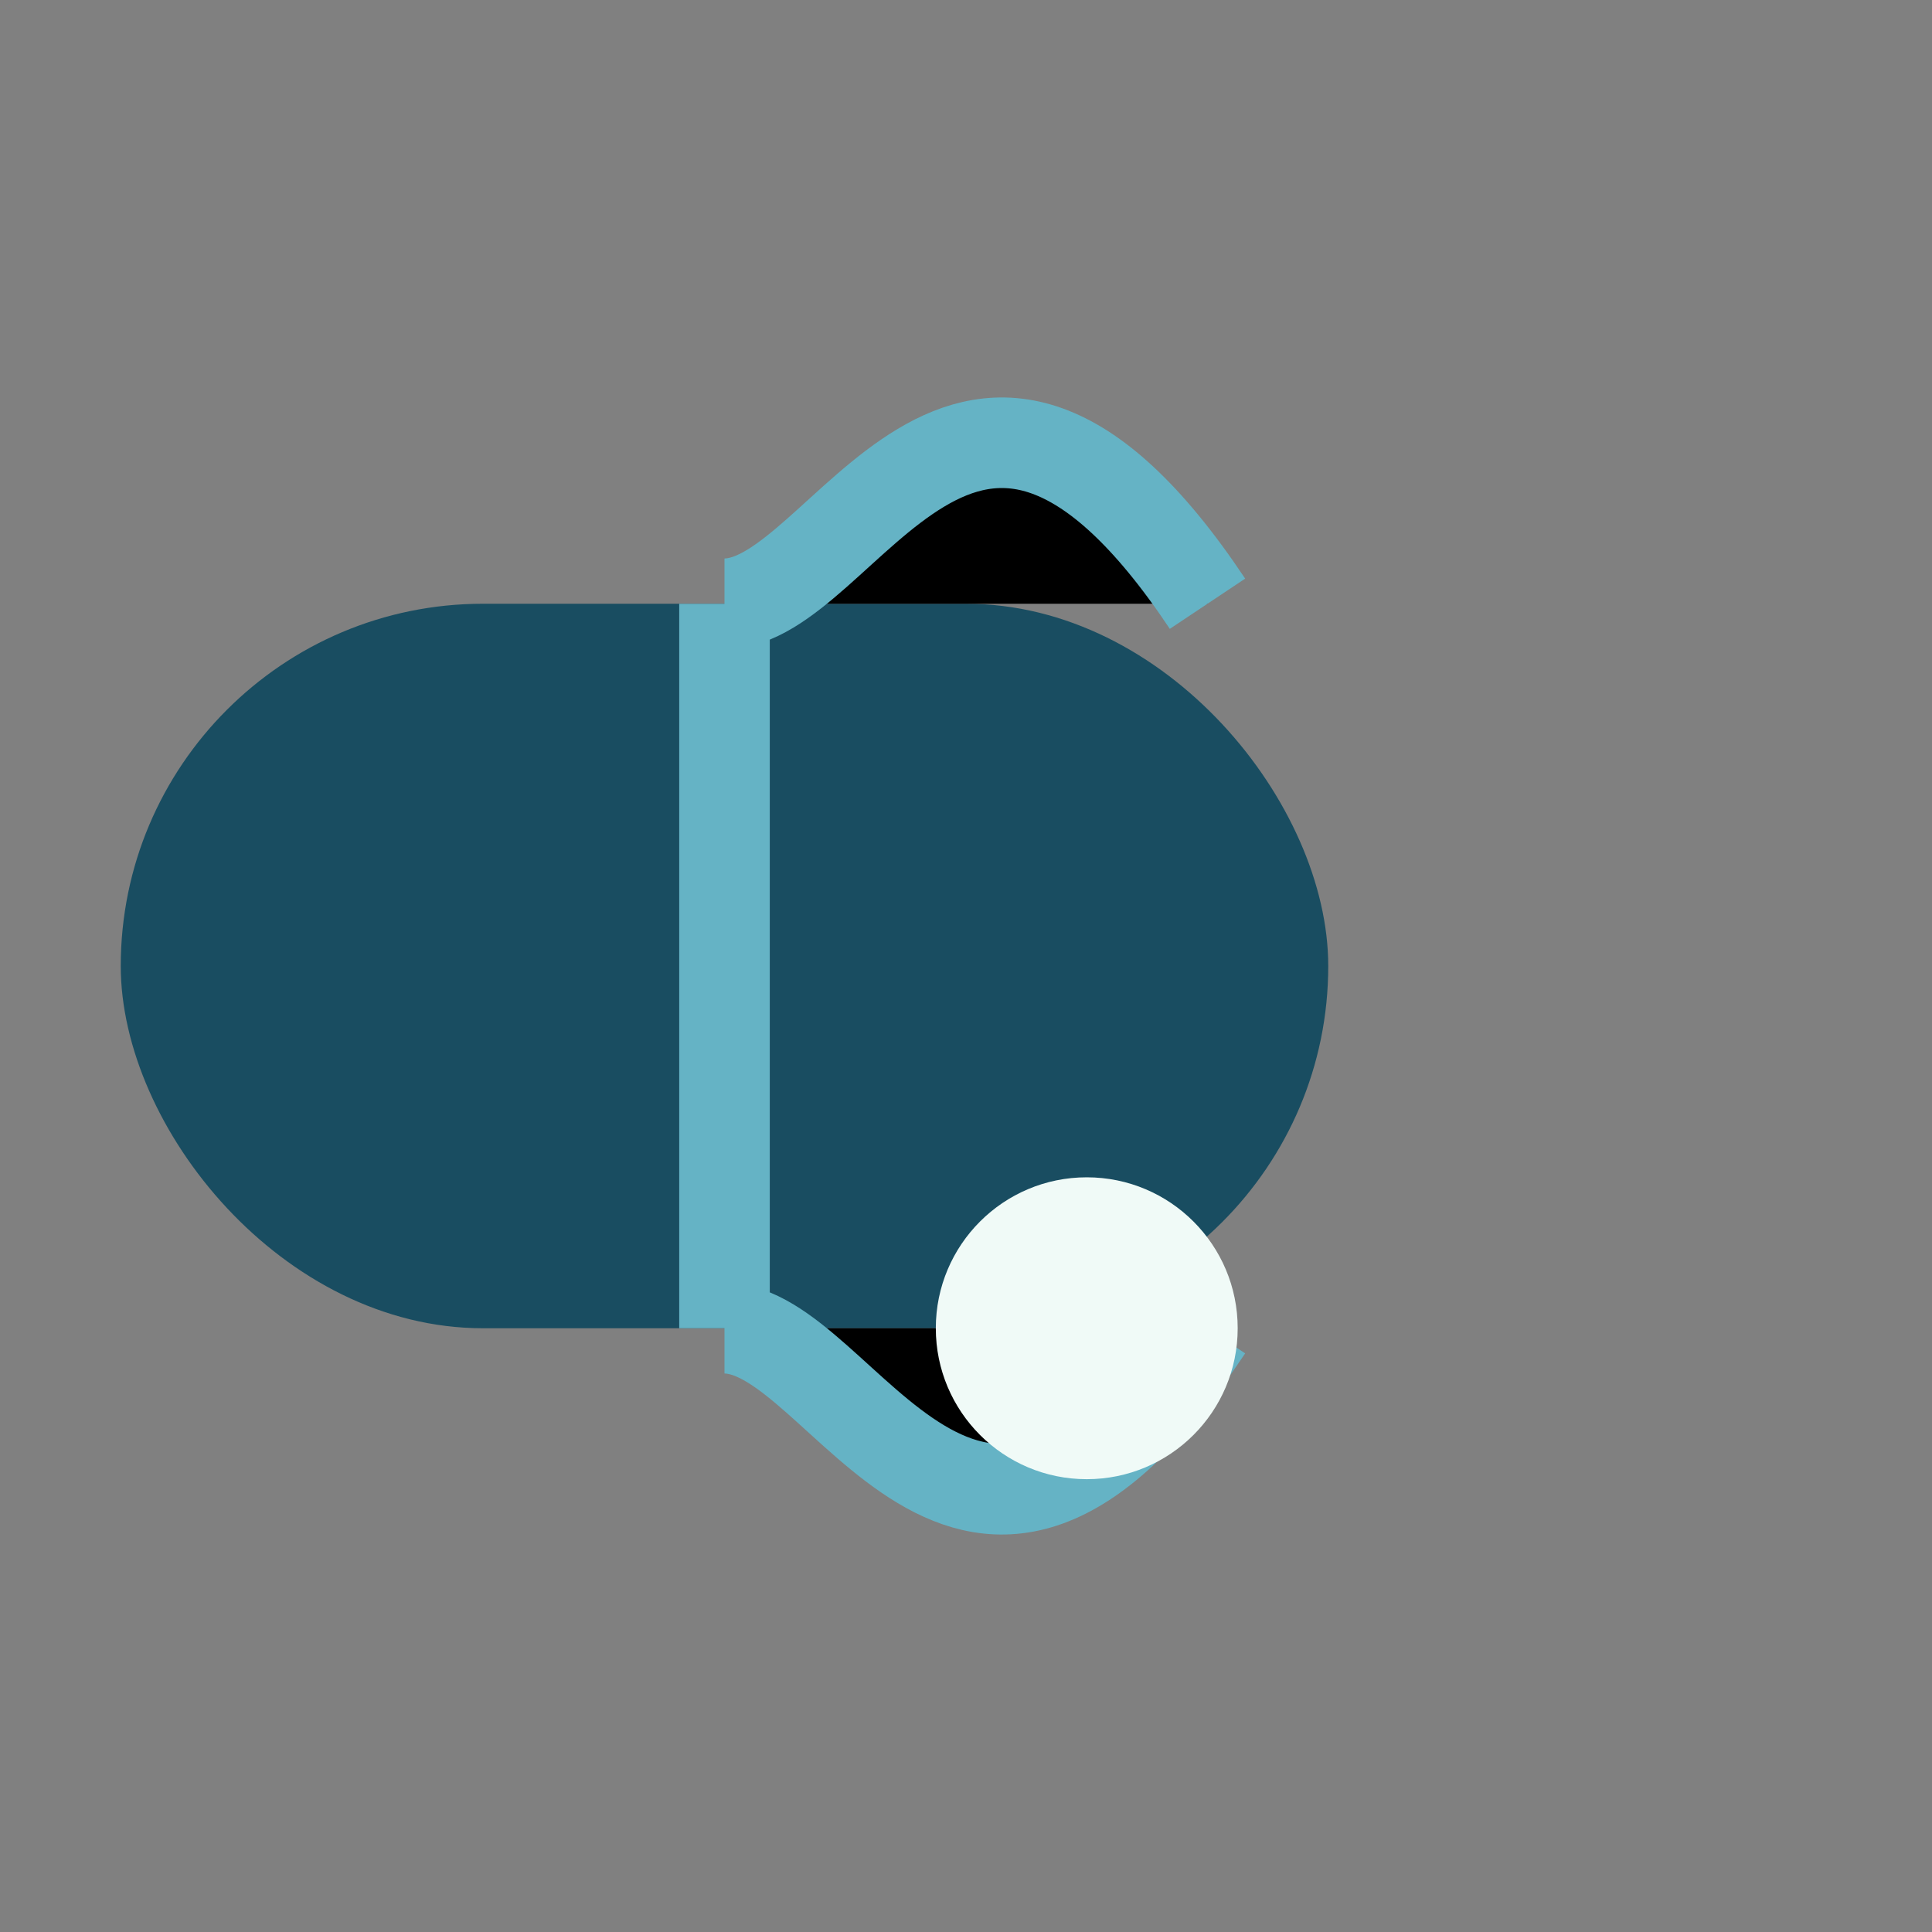
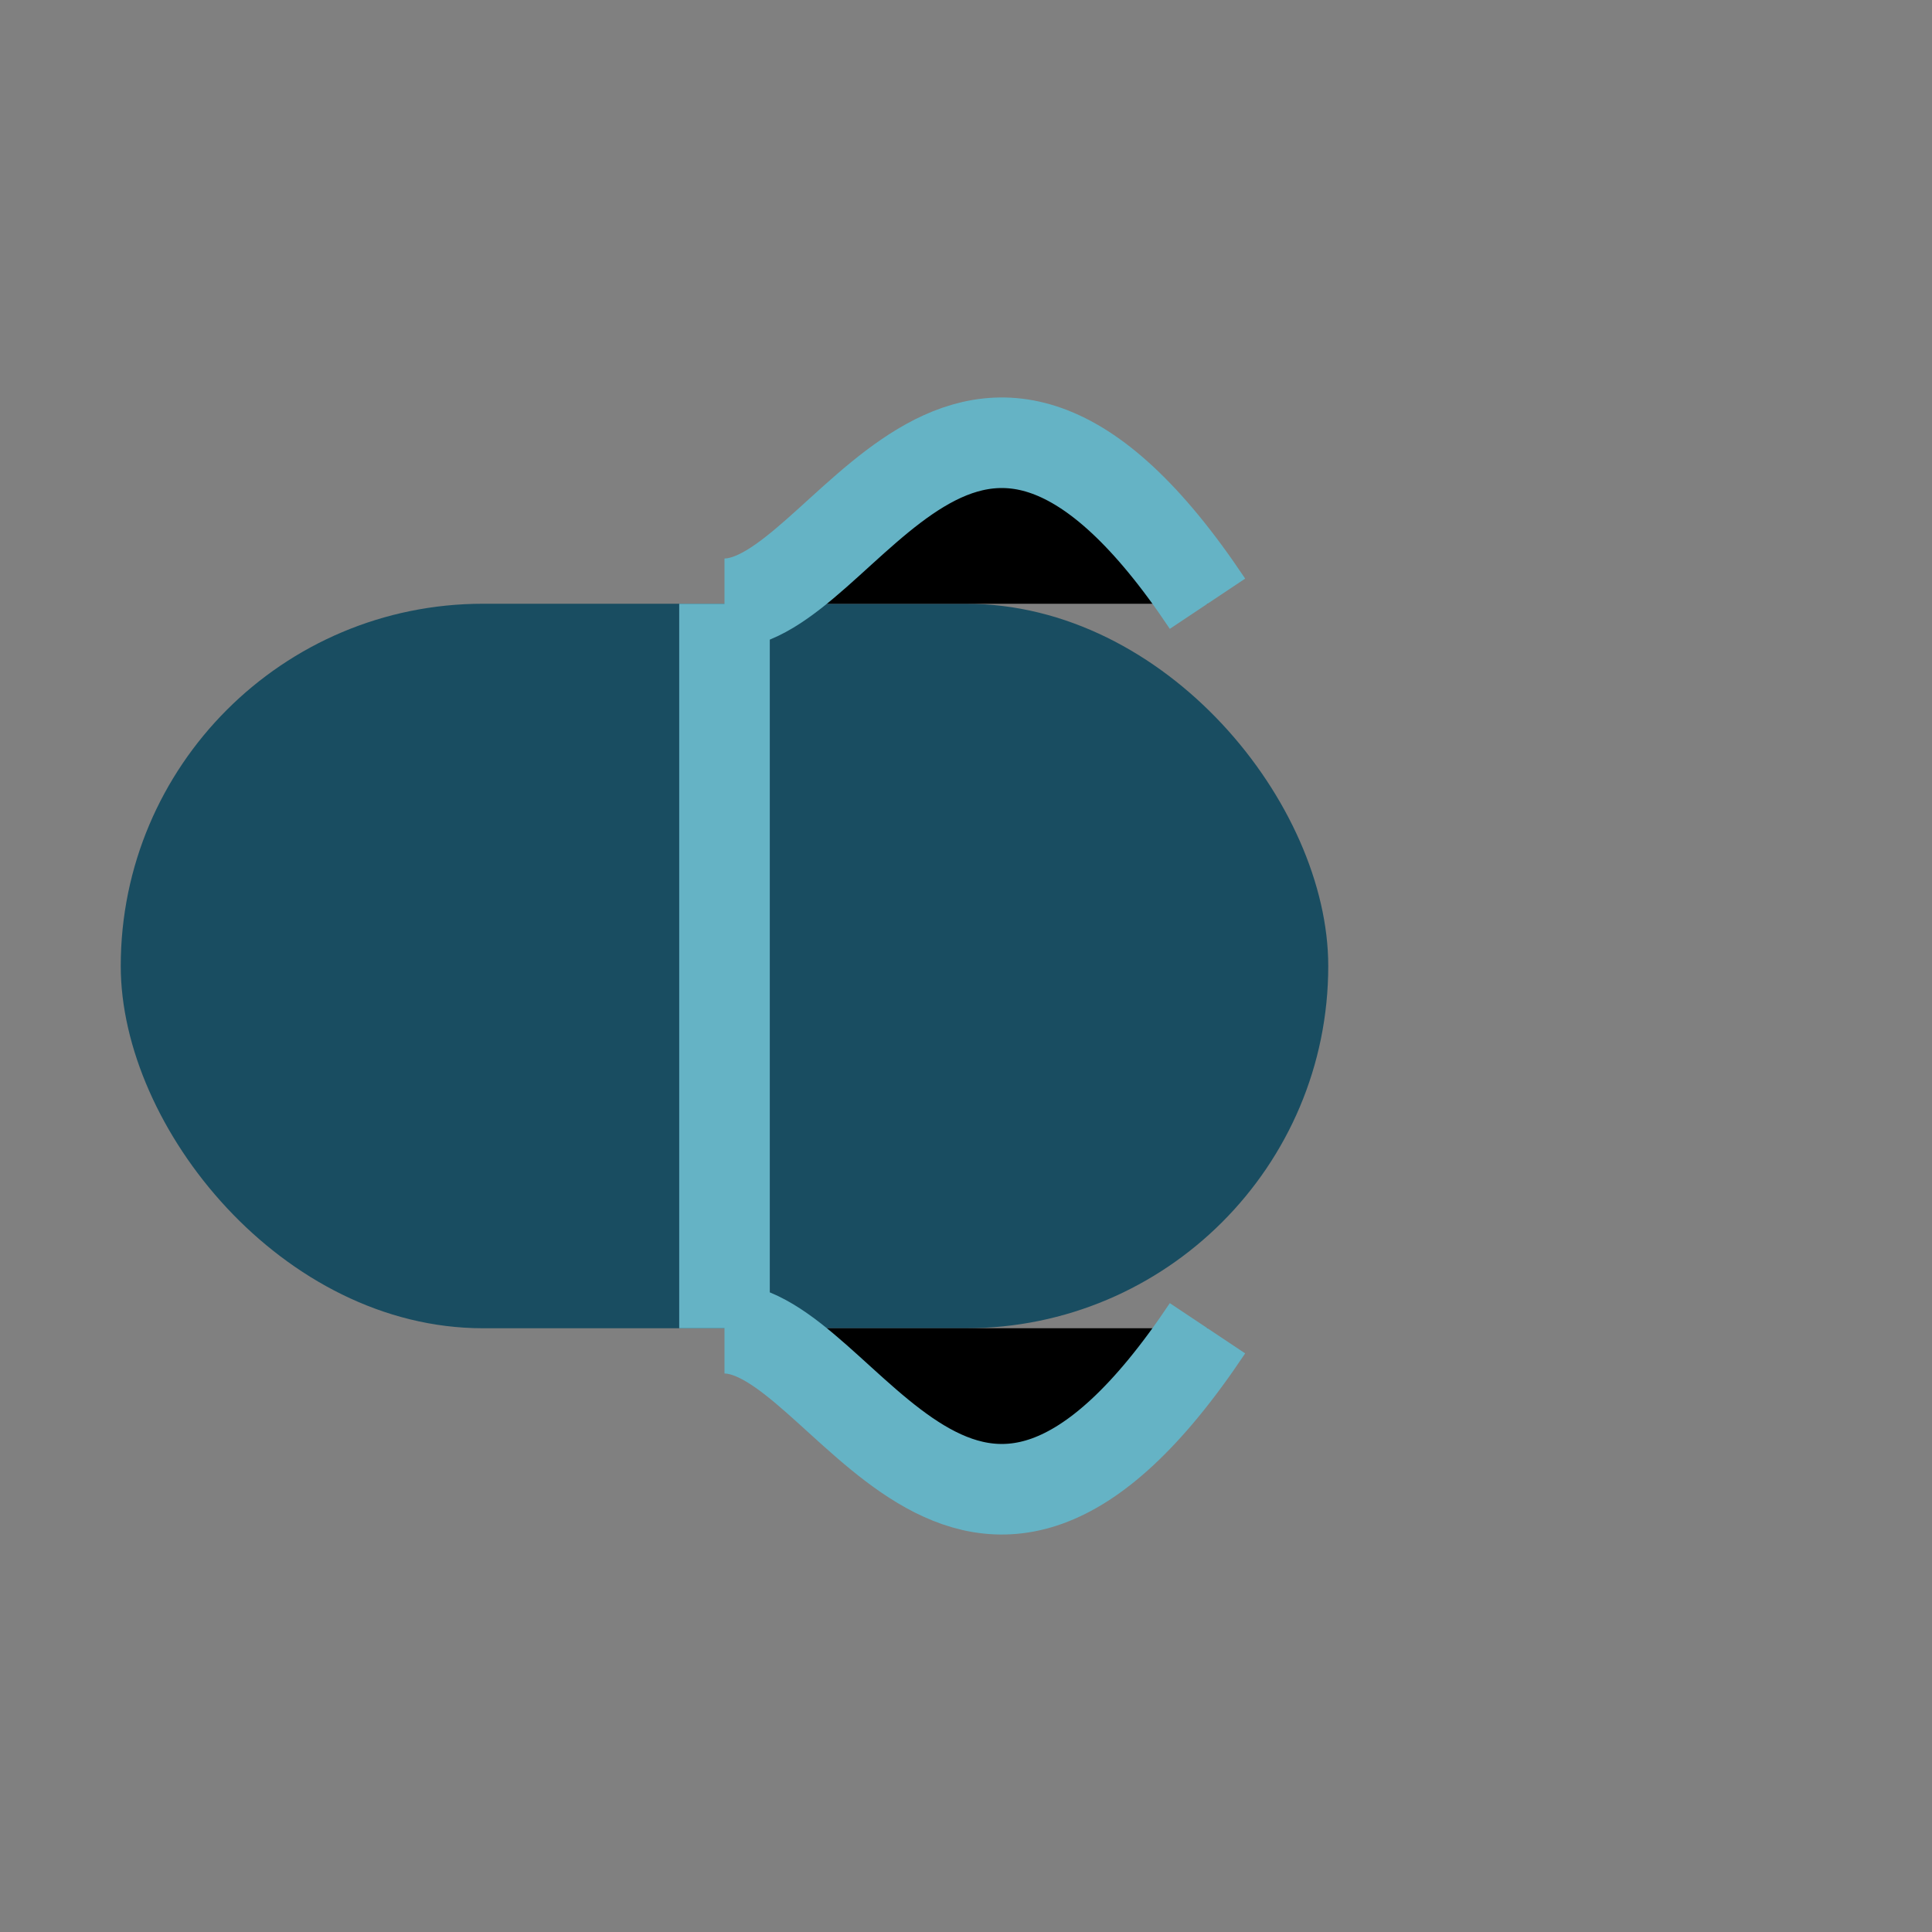
<svg xmlns="http://www.w3.org/2000/svg" width="32" height="32" viewBox="0 0 32 32">
  <rect x="0" y="0" width="32" height="32" fill="#808080" stroke="none" />
  <rect x="2" y="10" width="20" height="12" rx="6" fill="#194D61" />
  <path d="M12 10v12m0-12c2 0 4-6 8 0m-8 12c2 0 4 6 8 0" stroke="#65B3C5" stroke-width="1.5" />
-   <circle cx="18" cy="22" r="2.5" fill="#F0FAF7" />
</svg>